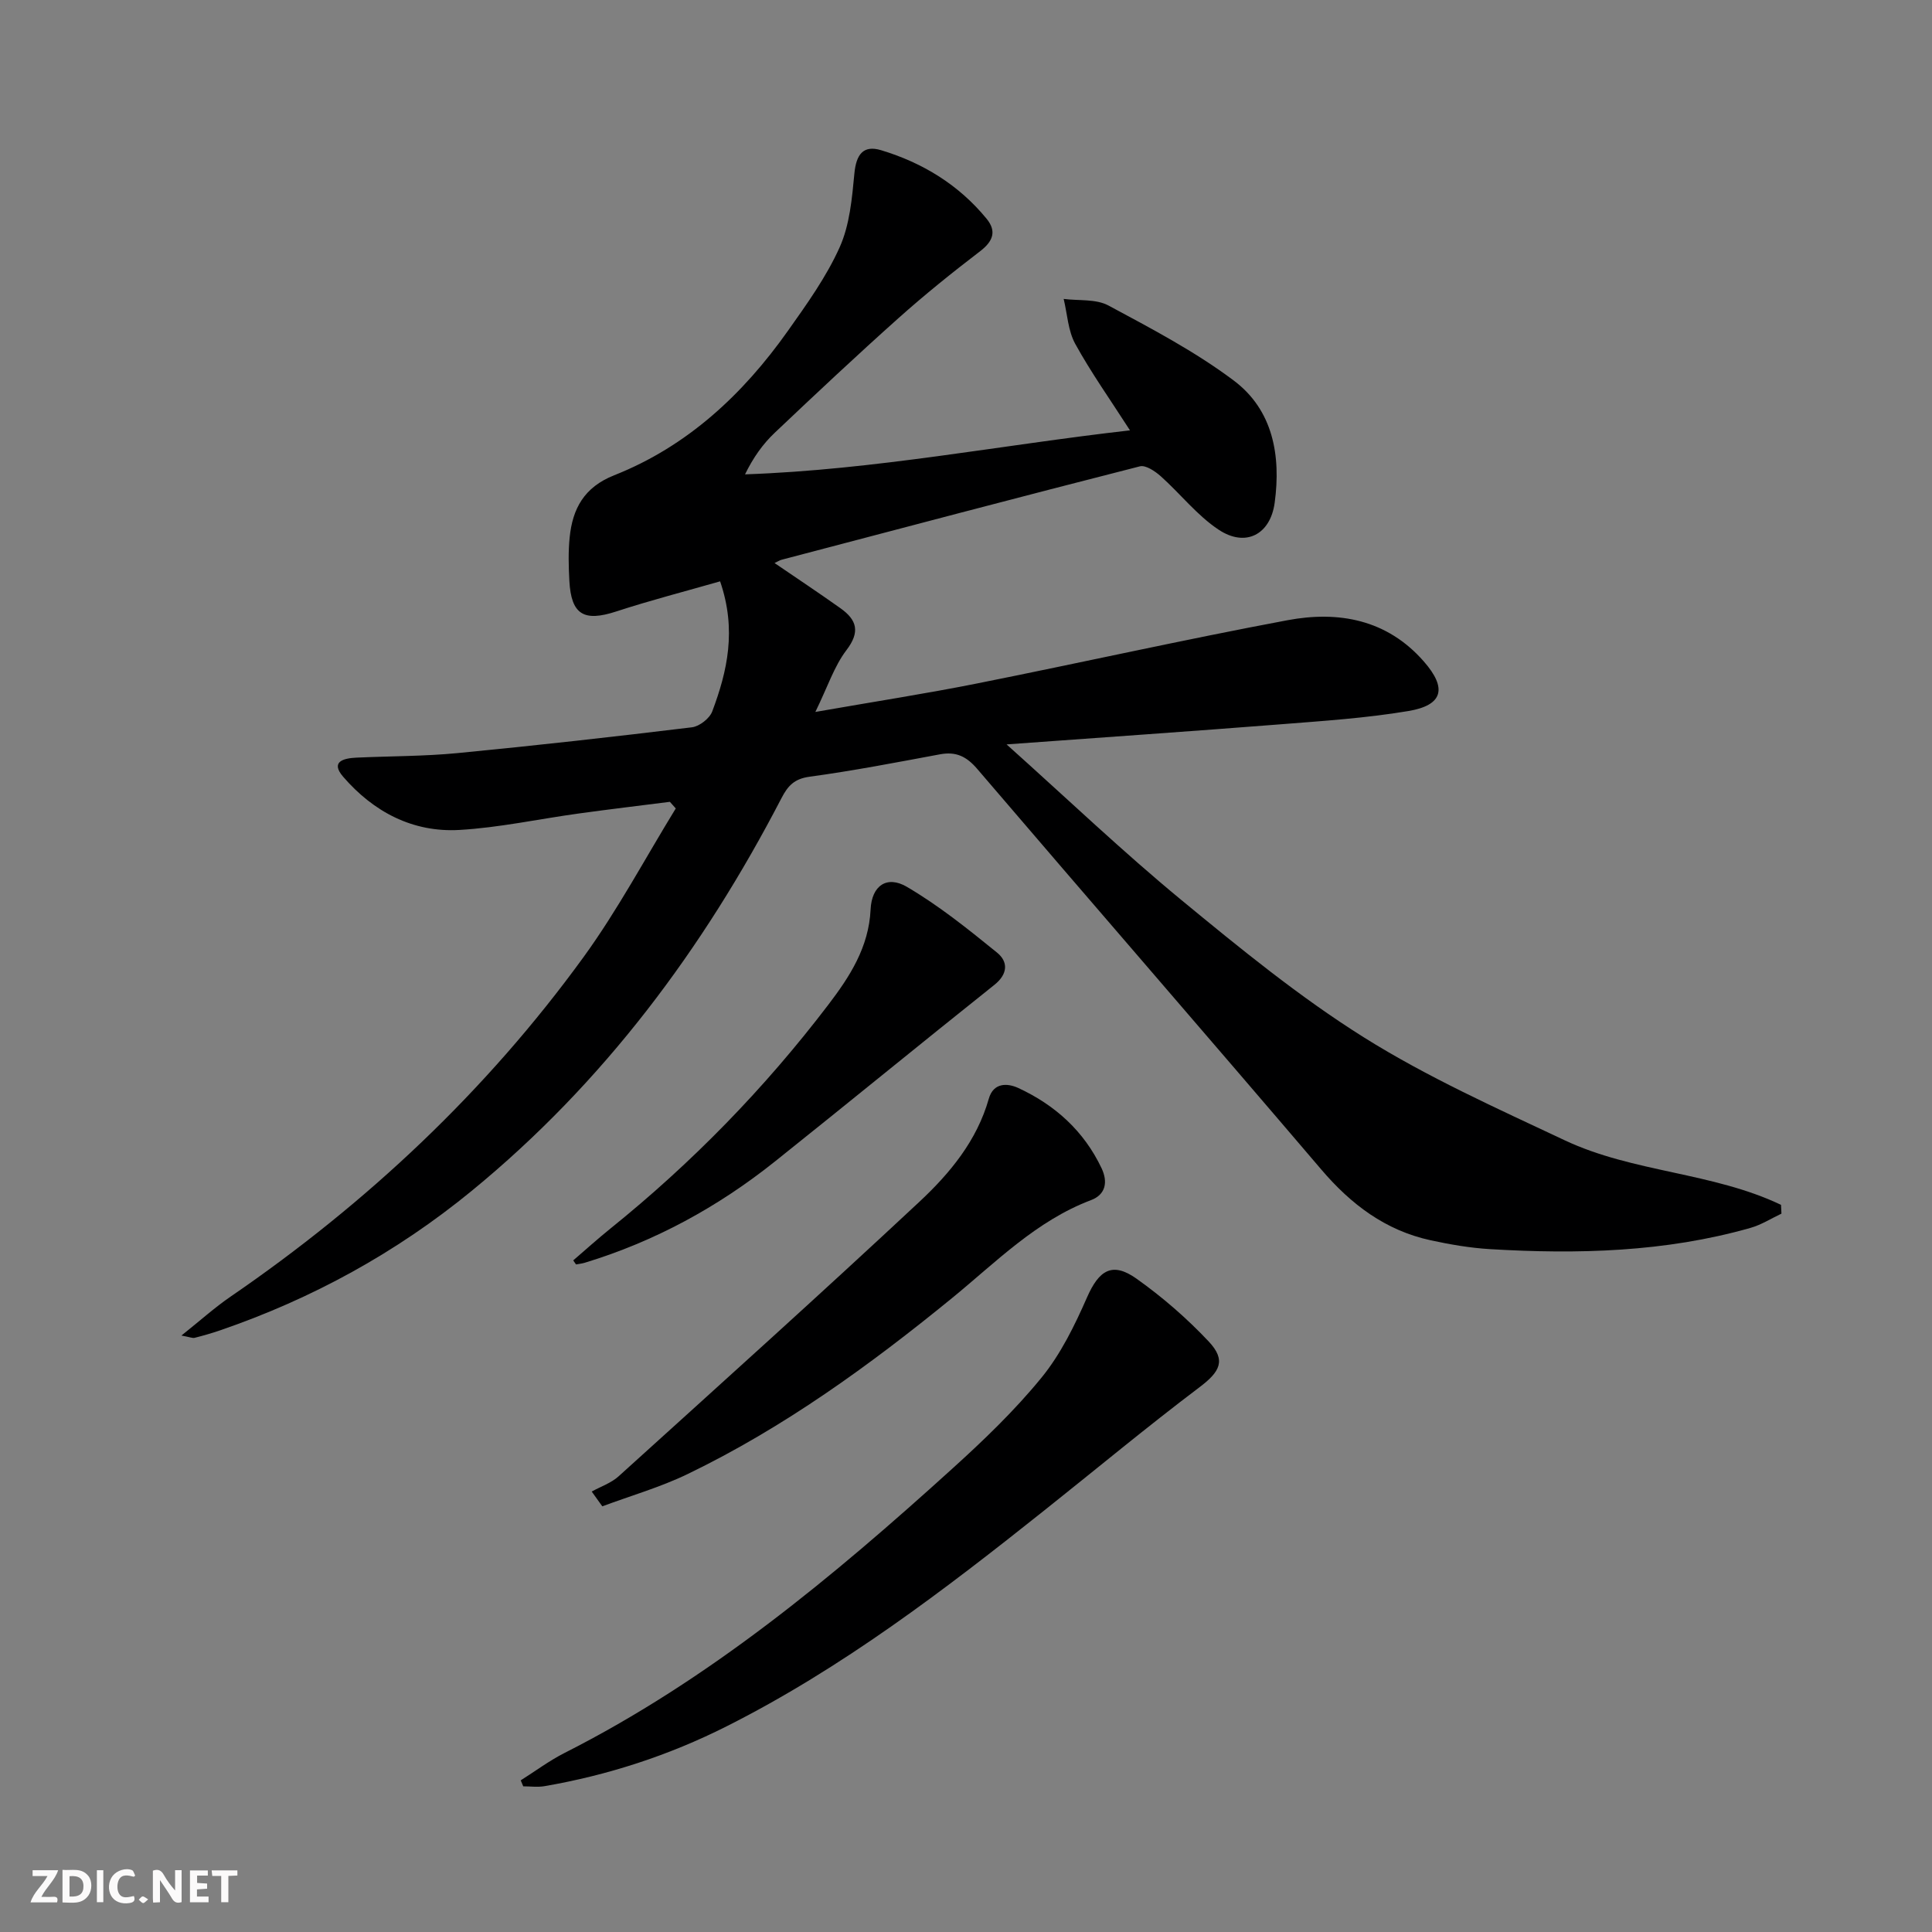
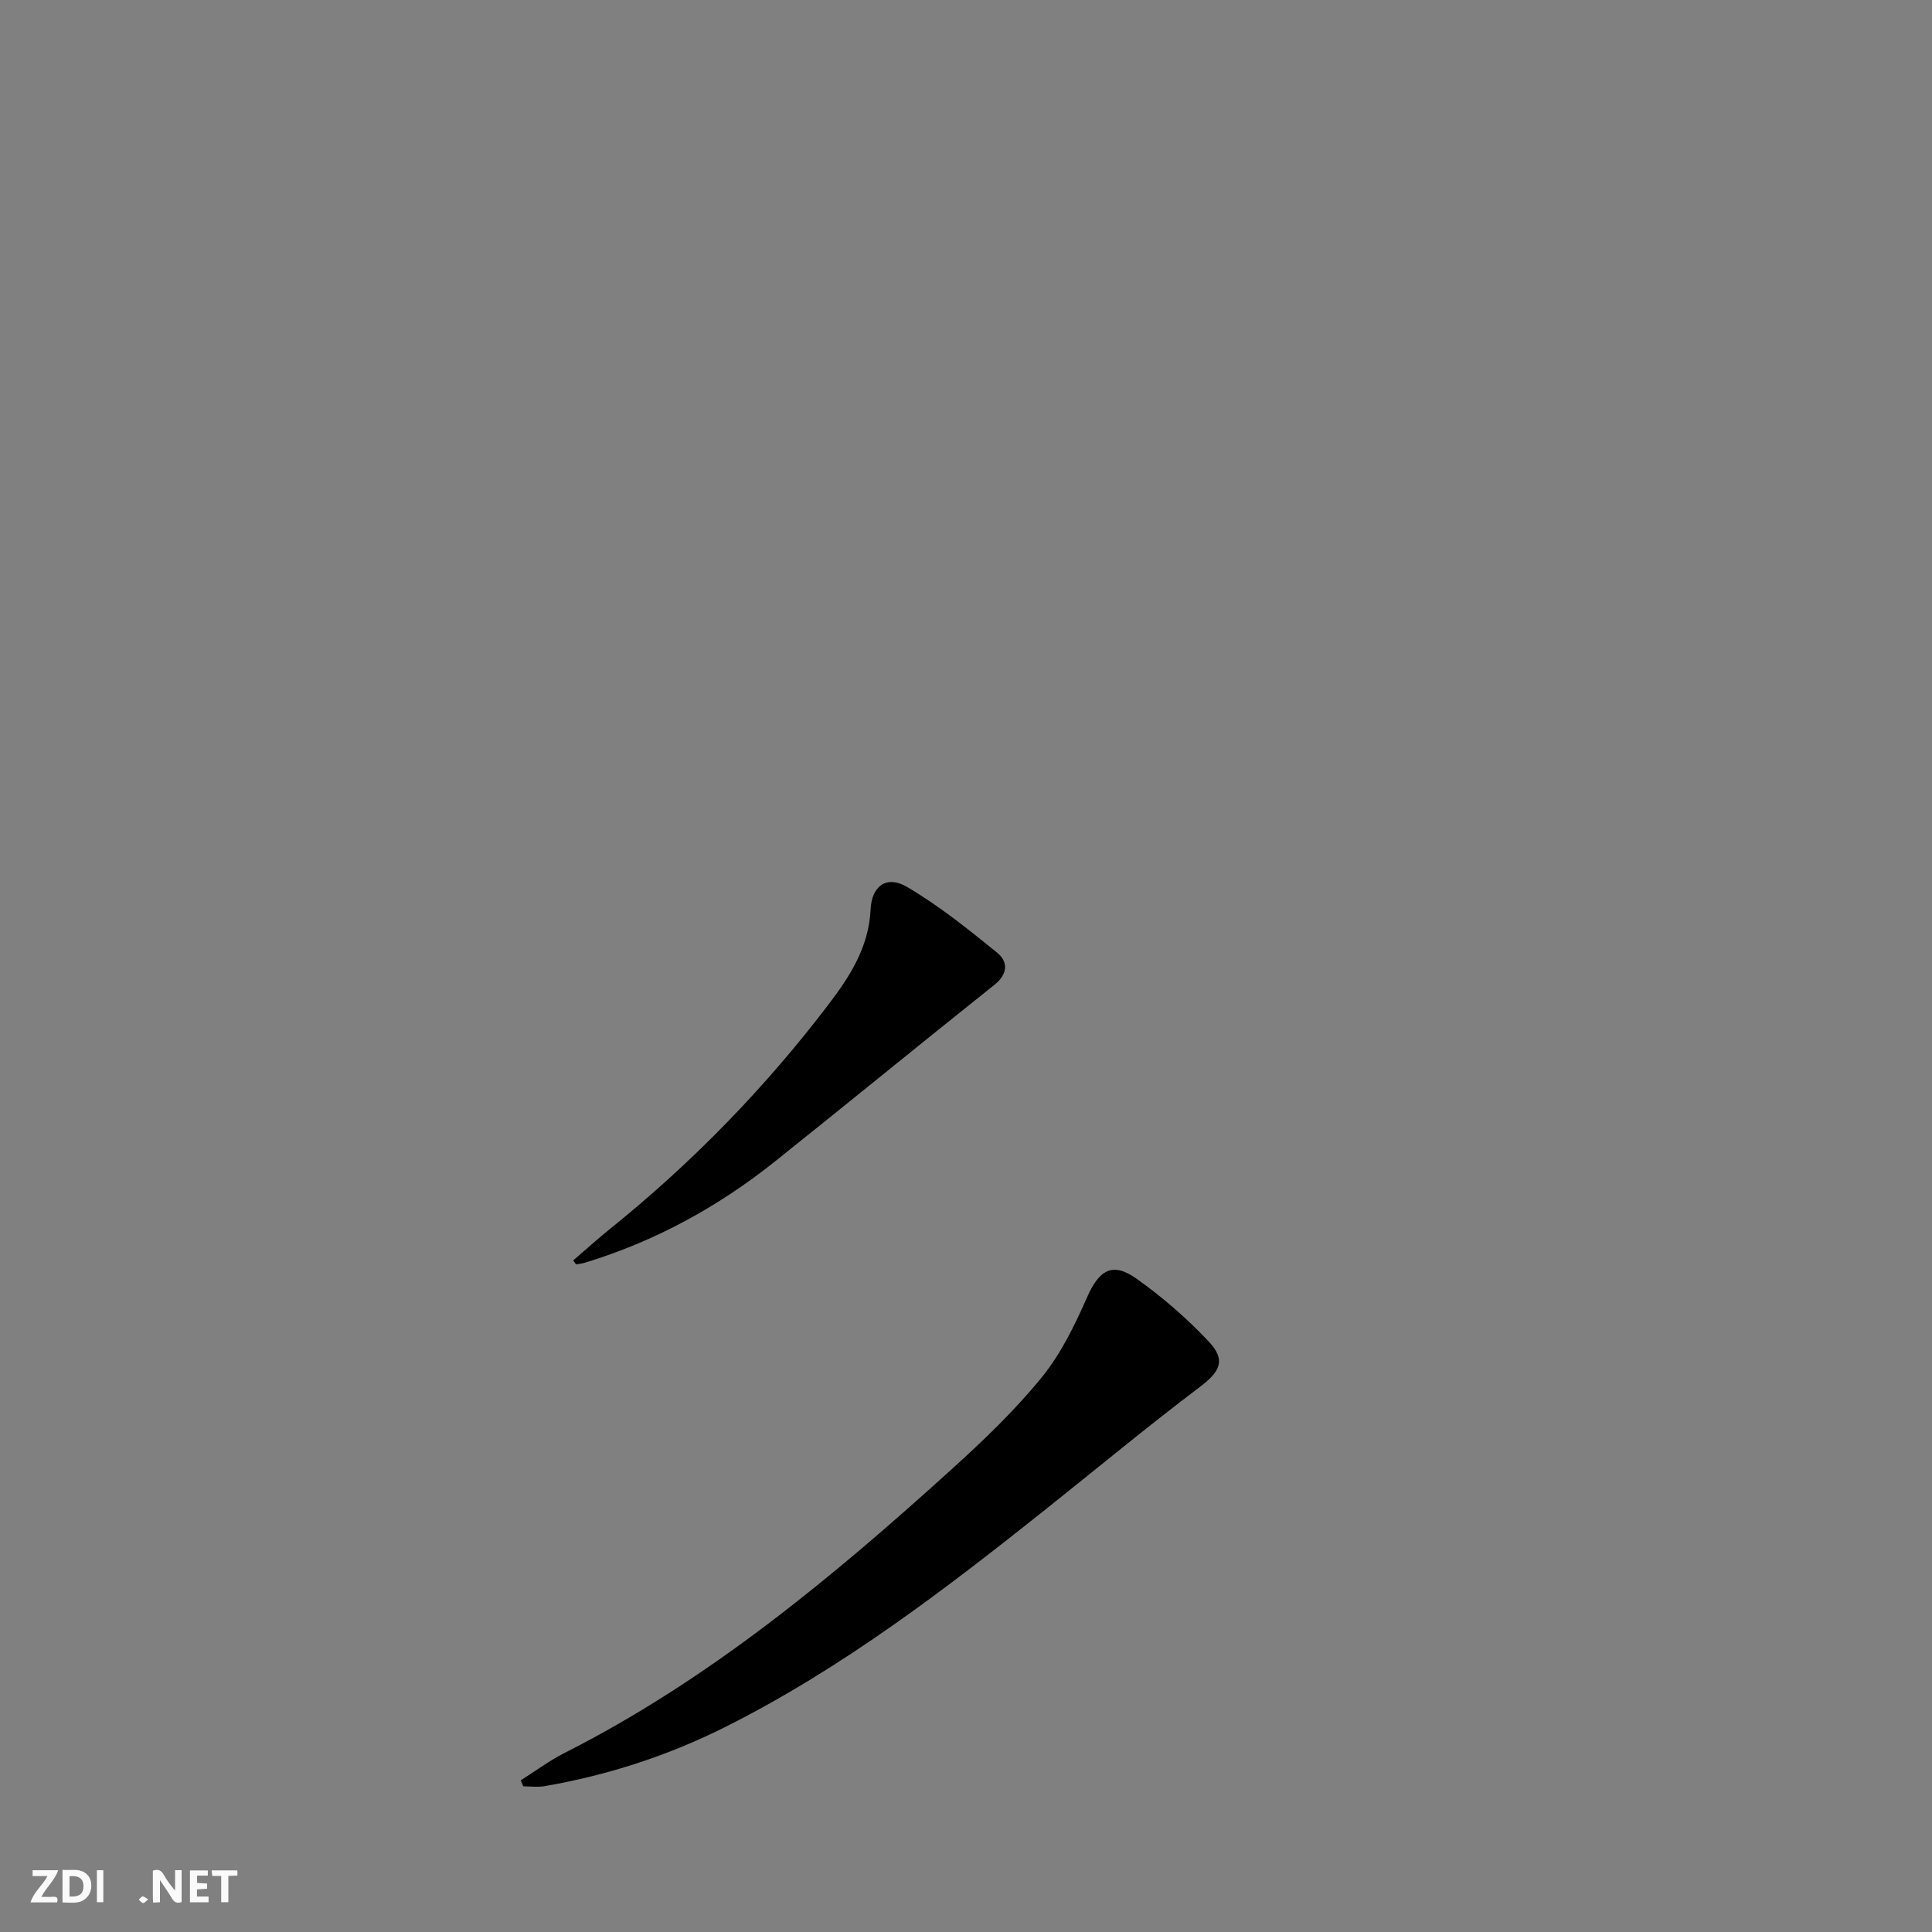
<svg xmlns="http://www.w3.org/2000/svg" enable-background="new 0 0 400 400" viewBox="0 0 400 400">
  <rect x="0" y="0" width="400" height="400" fill="#808080" stroke="none" />
  <g fill="#fbfafa">
    <path d="m37.59 393.81c-.92.31-1.52.05-2-.78-.7-1.2-1.52-2.34-2.47-3.78v4.59c-.55.03-.95.05-1.41.07-.03-.37-.06-.64-.06-.91 0-1.91 0-3.81 0-5.7 1.13-.41 1.77-.03 2.29.91.62 1.11 1.38 2.14 2.31 3.19v-4.2h1.35v6.61z" />
    <path d="m12.94 393.88v-6.75c1.9.19 3.93-.54 5.37 1.29.8 1.01.78 2.88.03 3.97-1.37 1.97-3.4 1.51-5.4 1.49m1.45-1.22c2.04.12 2.92-.58 2.89-2.21-.03-1.51-.98-2.19-2.89-2z" />
    <path d="m11.81 393.87h-5.49c.68-2.18 2.47-3.48 3.51-5.45h-3.08v-1.21h5.29c-.71 2.13-2.44 3.48-3.47 5.51.86 0 1.63.04 2.39-.01.79-.05 1.14.21.85 1.16" />
    <path d="m39.33 393.86v-6.61h3.7v1.07h-2.22v1.52c.68.04 1.34.09 2.07.13v1.07c-.72.05-1.38.09-2.1.14v1.48h2.4v1.19h-3.85z" />
-     <path d="m27.71 388.56c-1.15-.3-2.46-.61-3.1.64-.37.73-.41 1.93-.06 2.67.63 1.35 1.99.93 3.17.68.35.94-.01 1.32-.93 1.46-1.62.25-3.05-.27-3.76-1.48-.73-1.25-.6-3.03.31-4.17.88-1.11 2.71-1.7 4-1.16.32.13.44.74.65 1.12-.1.08-.19.16-.28.24" />
    <path d="m49.15 387.24v1.07c-.59.02-1.17.05-1.87.08v5.44h-1.48v-5.44h-1.85c-.05-.4-.08-.73-.13-1.15z" />
    <path d="m20.06 387.21h1.33v6.62h-1.33z" />
    <path d="m30.68 393.25c-.49.38-.8.79-1.05.76-.32-.05-.6-.45-.9-.7.26-.24.51-.64.8-.67.29-.04.62.3 1.15.61" />
  </g>
-   <path d="m168.81 147.4c12.23-2.14 22.85-3.78 33.39-5.88 21.47-4.28 42.84-9.08 64.36-13.11 10.58-1.98 20.61-.17 28.23 8.54 4.84 5.52 4.01 9.05-3.19 10.26-8.82 1.48-17.8 2.06-26.74 2.77-18.22 1.43-36.45 2.68-56.46 4.14 12.73 11.4 24.07 22.23 36.13 32.17 12.19 10.04 24.52 20.13 37.85 28.49 13.16 8.25 27.51 14.68 41.61 21.32 14.15 6.66 30.57 6.59 44.75 13.35.03.61.06 1.21.09 1.82-2.14 1.01-4.2 2.33-6.44 2.96-17.67 5.02-35.74 5.47-53.91 4.39-4.13-.25-8.26-.96-12.31-1.84-9.32-2.03-16.43-7.4-22.59-14.62-23.66-27.74-47.57-55.27-71.27-82.98-2.21-2.58-4.38-3.62-7.68-3.01-8.98 1.67-17.96 3.41-27.01 4.64-3.15.43-4.48 1.85-5.81 4.41-16.19 31.21-36.83 58.96-64.18 81.36-15.59 12.77-33.02 22.32-52.08 28.86-1.72.59-3.48 1.09-5.25 1.54-.43.11-.94-.14-2.74-.47 3.87-3.08 6.87-5.79 10.18-8.06 28.27-19.38 52.94-42.56 73.08-70.3 7.07-9.74 12.77-20.48 19.09-30.77-.41-.46-.81-.91-1.22-1.37-6.3.8-12.6 1.55-18.89 2.42-8.23 1.13-16.41 2.92-24.67 3.4-9.68.56-17.81-3.75-24.08-11.01-2.74-3.17.15-3.84 2.75-3.96 6.98-.32 13.98-.27 20.93-.94 16.2-1.56 32.38-3.38 48.53-5.34 1.55-.19 3.65-1.83 4.2-3.28 3.13-8.34 5.09-16.88 1.63-26.94-7.1 2.04-14.38 3.91-21.51 6.24-6.68 2.18-9.32.68-9.7-6.34-.16-2.99-.24-6.02.06-8.98.6-5.97 2.99-10.41 9.22-12.88 15.16-6 26.66-16.75 35.96-29.89 3.93-5.55 7.97-11.18 10.73-17.33 2.07-4.62 2.55-10.09 3.04-15.24.37-3.91 1.79-5.97 5.54-4.84 8.61 2.6 16.1 7.18 21.85 14.21 2.09 2.56 1.33 4.64-1.34 6.69-5.78 4.42-11.47 9-16.89 13.84-8.69 7.76-17.19 15.74-25.65 23.76-2.44 2.31-4.43 5.09-6.15 8.61 26.89-.93 52.92-6.07 79.7-9.11-4.13-6.43-8.08-11.99-11.34-17.92-1.49-2.72-1.63-6.17-2.39-9.29 3.12.4 6.68-.03 9.27 1.36 8.88 4.77 17.92 9.51 25.95 15.54 8.13 6.1 9.79 15.54 8.47 25.29-.89 6.59-6.01 9.3-11.6 5.59-4.47-2.96-7.93-7.44-11.99-11.07-1.17-1.04-3.12-2.36-4.32-2.05-24.76 6.31-49.46 12.84-74.18 19.34-.42.11-.8.37-1.46.68 4.69 3.2 9.22 6.21 13.65 9.36 3.39 2.41 4.14 4.89 1.22 8.7-2.52 3.31-3.87 7.56-6.42 12.77z" fill="#000001" />
  <path d="m107.81 368.6c3.02-1.9 5.9-4.06 9.07-5.67 30-15.18 55.54-36.44 80.24-58.82 6.53-5.91 12.95-12.07 18.5-18.87 3.99-4.88 6.89-10.83 9.45-16.66 2.47-5.61 5.21-7.4 10.21-3.86 5.37 3.81 10.44 8.21 14.95 13 3.71 3.93 2.34 6.3-1.9 9.5-10.87 8.21-21.35 16.93-32.01 25.41-20.84 16.6-41.98 32.75-65.91 44.8-11.94 6.01-24.53 10.11-37.7 12.38-1.42.24-2.92.03-4.38.03-.16-.4-.34-.82-.52-1.24z" fill="#000001" />
-   <path d="m122.51 308.81c1.87-1.04 4.03-1.76 5.57-3.16 20.85-18.87 41.75-37.67 62.3-56.86 6.29-5.88 11.88-12.62 14.34-21.31.95-3.36 3.84-3.27 6.11-2.22 7.61 3.52 13.59 8.91 17.24 16.61 1.33 2.82.88 5.44-2.18 6.6-11.37 4.3-19.67 12.84-28.8 20.3-17.05 13.92-34.83 26.81-54.73 36.42-5.65 2.73-11.76 4.48-17.66 6.68-.74-1.02-1.47-2.04-2.19-3.06z" fill="#000001" />
  <path d="m118.68 260.95c2.56-2.2 5.07-4.47 7.7-6.59 16.92-13.63 31.98-29.09 45.13-46.36 4.41-5.79 8.37-11.87 8.74-19.72.23-4.94 3.39-7.08 7.49-4.68 6.63 3.88 12.7 8.77 18.69 13.63 2.3 1.86 2.29 4.41-.56 6.68-15.21 12.12-30.25 24.45-45.45 36.58-11.79 9.41-24.84 16.53-39.32 20.94-.6.18-1.23.25-1.84.36-.19-.29-.38-.57-.58-.84z" fill="#000001" />
</svg>